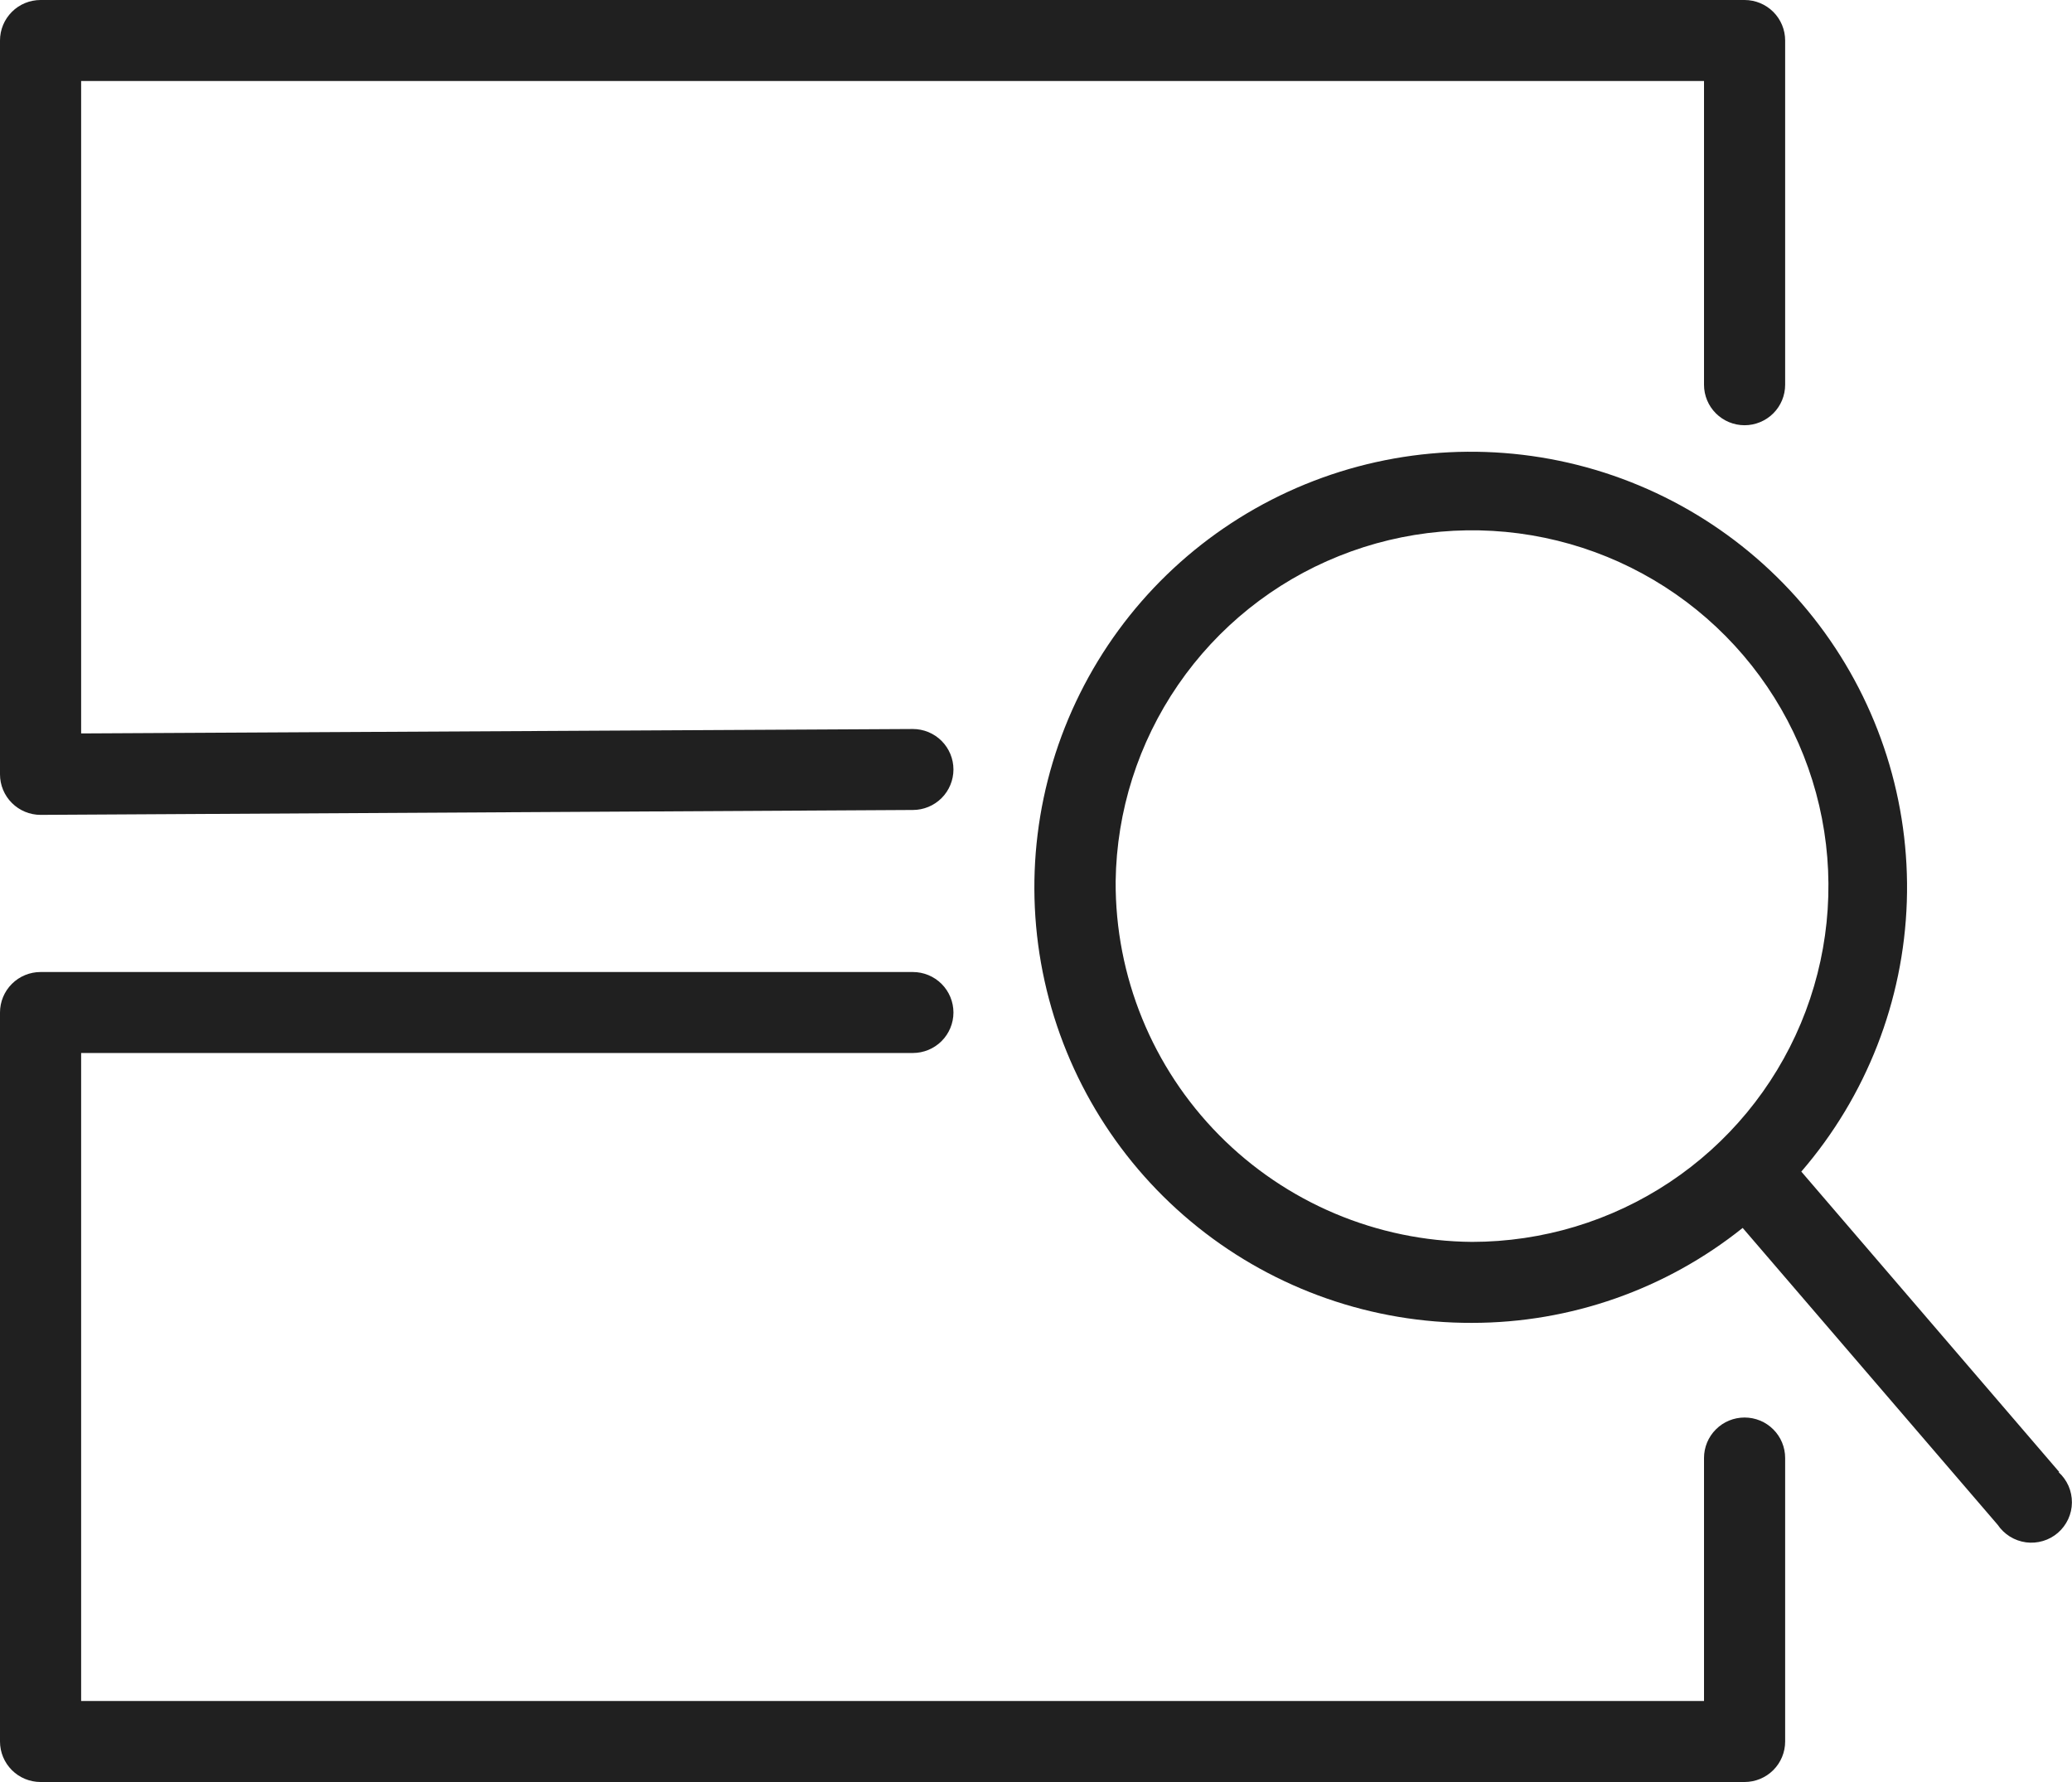
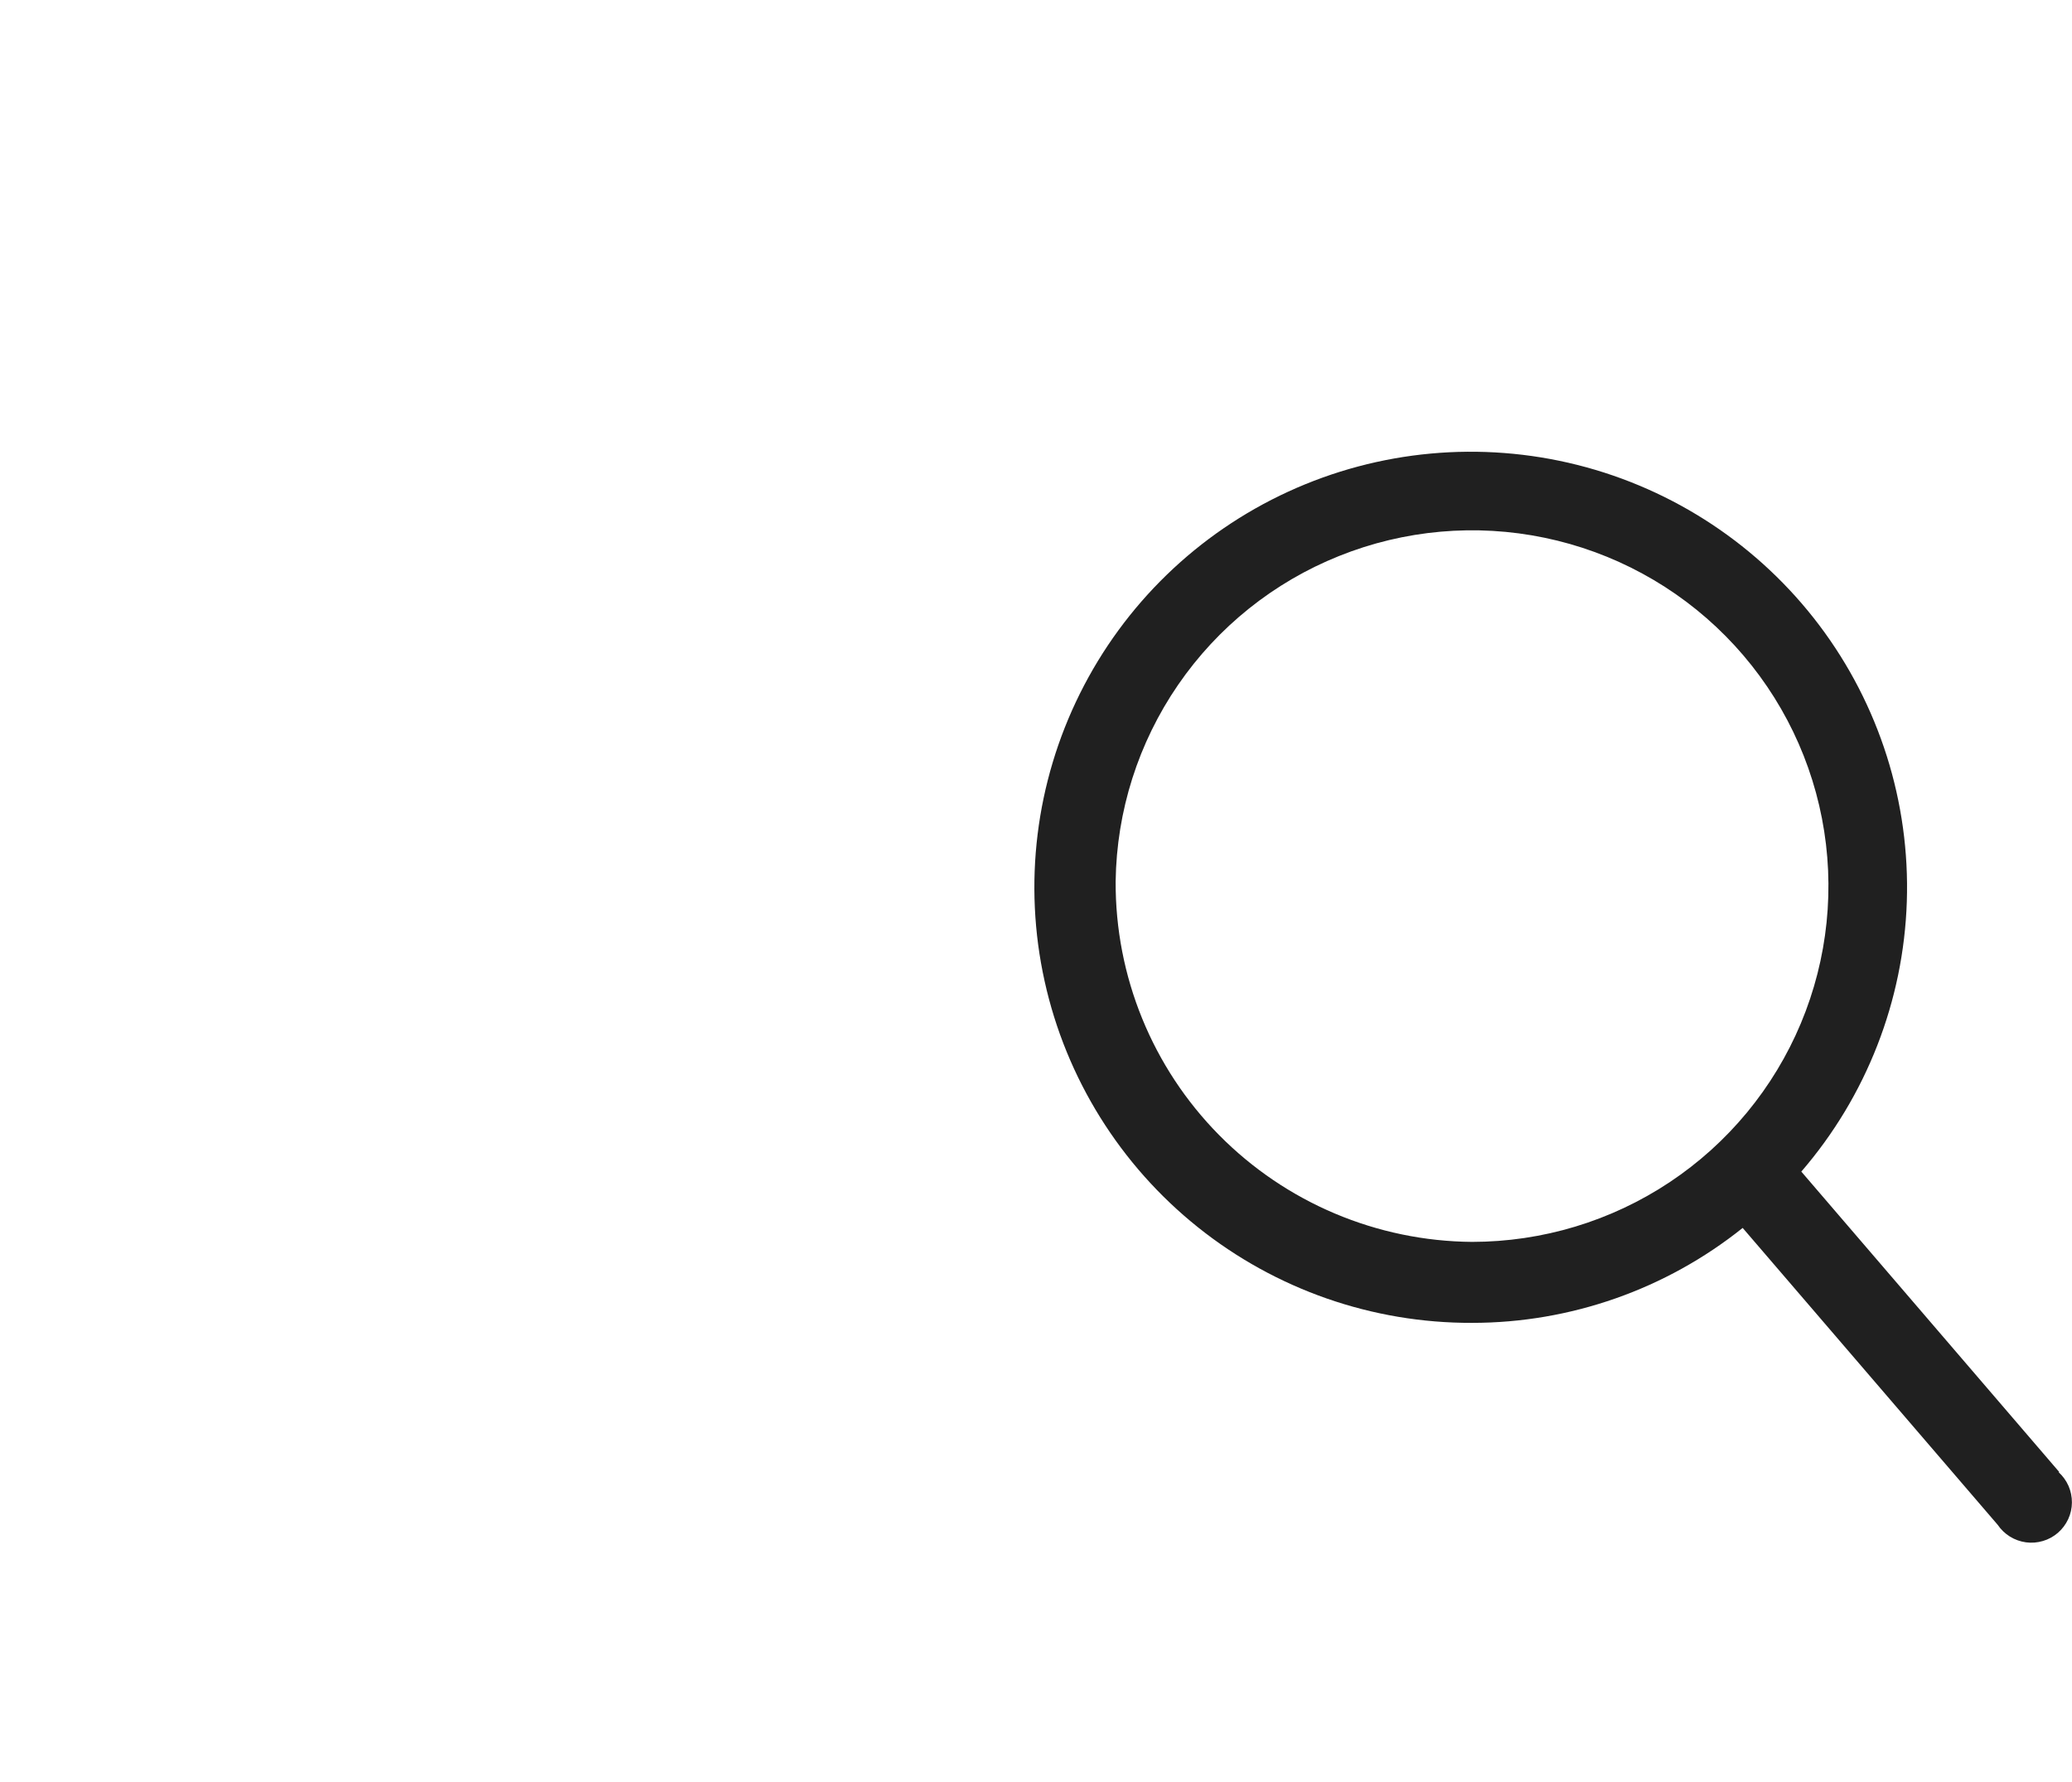
<svg xmlns="http://www.w3.org/2000/svg" width="50" height="43" viewBox="0 0 50 43" fill="none">
-   <path d="M0.979 19.663L22.028 19.545C22.288 19.545 22.537 19.442 22.721 19.259C22.904 19.076 23.008 18.827 23.008 18.568C23.008 18.309 22.904 18.06 22.721 17.877C22.537 17.694 22.288 17.591 22.028 17.591L1.958 17.698V1.955H41.12V9.284C41.12 9.543 41.223 9.792 41.407 9.975C41.59 10.158 41.839 10.261 42.099 10.261C42.358 10.261 42.607 10.158 42.791 9.975C42.975 9.792 43.078 9.543 43.078 9.284V0.977C43.078 0.718 42.975 0.47 42.791 0.286C42.607 0.103 42.358 0 42.099 0H0.979C0.719 0 0.47 0.103 0.287 0.286C0.103 0.47 0 0.718 0 0.977V18.685C0 18.944 0.103 19.193 0.287 19.376C0.47 19.559 0.719 19.663 0.979 19.663Z" fill="#202020" />
-   <path d="M42.099 34.205C41.839 34.205 41.59 34.307 41.407 34.491C41.223 34.674 41.12 34.922 41.12 35.182V41.045H1.958V25.409H22.028C22.288 25.409 22.537 25.306 22.721 25.123C22.904 24.94 23.008 24.691 23.008 24.432C23.008 24.173 22.904 23.924 22.721 23.741C22.537 23.558 22.288 23.455 22.028 23.455H0.979C0.719 23.455 0.47 23.558 0.287 23.741C0.103 23.924 0 24.173 0 24.432V42.023C0 42.282 0.103 42.53 0.287 42.714C0.47 42.897 0.719 43 0.979 43H42.099C42.358 43 42.607 42.897 42.791 42.714C42.975 42.53 43.078 42.282 43.078 42.023V35.182C43.078 34.922 42.975 34.674 42.791 34.491C42.607 34.307 42.358 34.205 42.099 34.205Z" fill="#202020" />
  <path d="M49.694 35.522L43.468 28.271C45.037 26.453 45.935 24.154 46.014 21.756C46.093 19.358 45.348 17.005 43.902 15.088C42.455 13.171 40.396 11.806 38.065 11.219C35.734 10.633 33.272 10.86 31.088 11.863C28.904 12.866 27.13 14.585 26.061 16.734C24.991 18.883 24.69 21.333 25.208 23.676C25.726 26.019 27.032 28.115 28.909 29.615C30.785 31.115 33.119 31.929 35.523 31.921C37.897 31.921 40.201 31.112 42.053 29.63L48.206 36.793C48.284 36.908 48.385 37.005 48.502 37.078C48.62 37.151 48.752 37.198 48.89 37.217C49.027 37.235 49.167 37.224 49.3 37.184C49.433 37.145 49.556 37.077 49.66 36.987C49.765 36.896 49.849 36.784 49.908 36.658C49.966 36.533 49.997 36.396 49.998 36.258C49.999 36.119 49.971 35.982 49.916 35.855C49.86 35.729 49.778 35.615 49.675 35.522H49.694ZM26.922 21.264C26.945 19.571 27.469 17.923 28.428 16.527C29.387 15.13 30.738 14.048 32.312 13.417C33.886 12.785 35.611 12.631 37.272 12.976C38.932 13.32 40.454 14.147 41.645 15.352C42.836 16.557 43.644 18.087 43.966 19.749C44.288 21.411 44.111 23.131 43.457 24.693C42.803 26.255 41.701 27.589 40.289 28.528C38.877 29.466 37.219 29.966 35.523 29.967C33.227 29.949 31.032 29.022 29.42 27.391C27.807 25.759 26.909 23.556 26.922 21.264Z" fill="#202020" />
</svg>